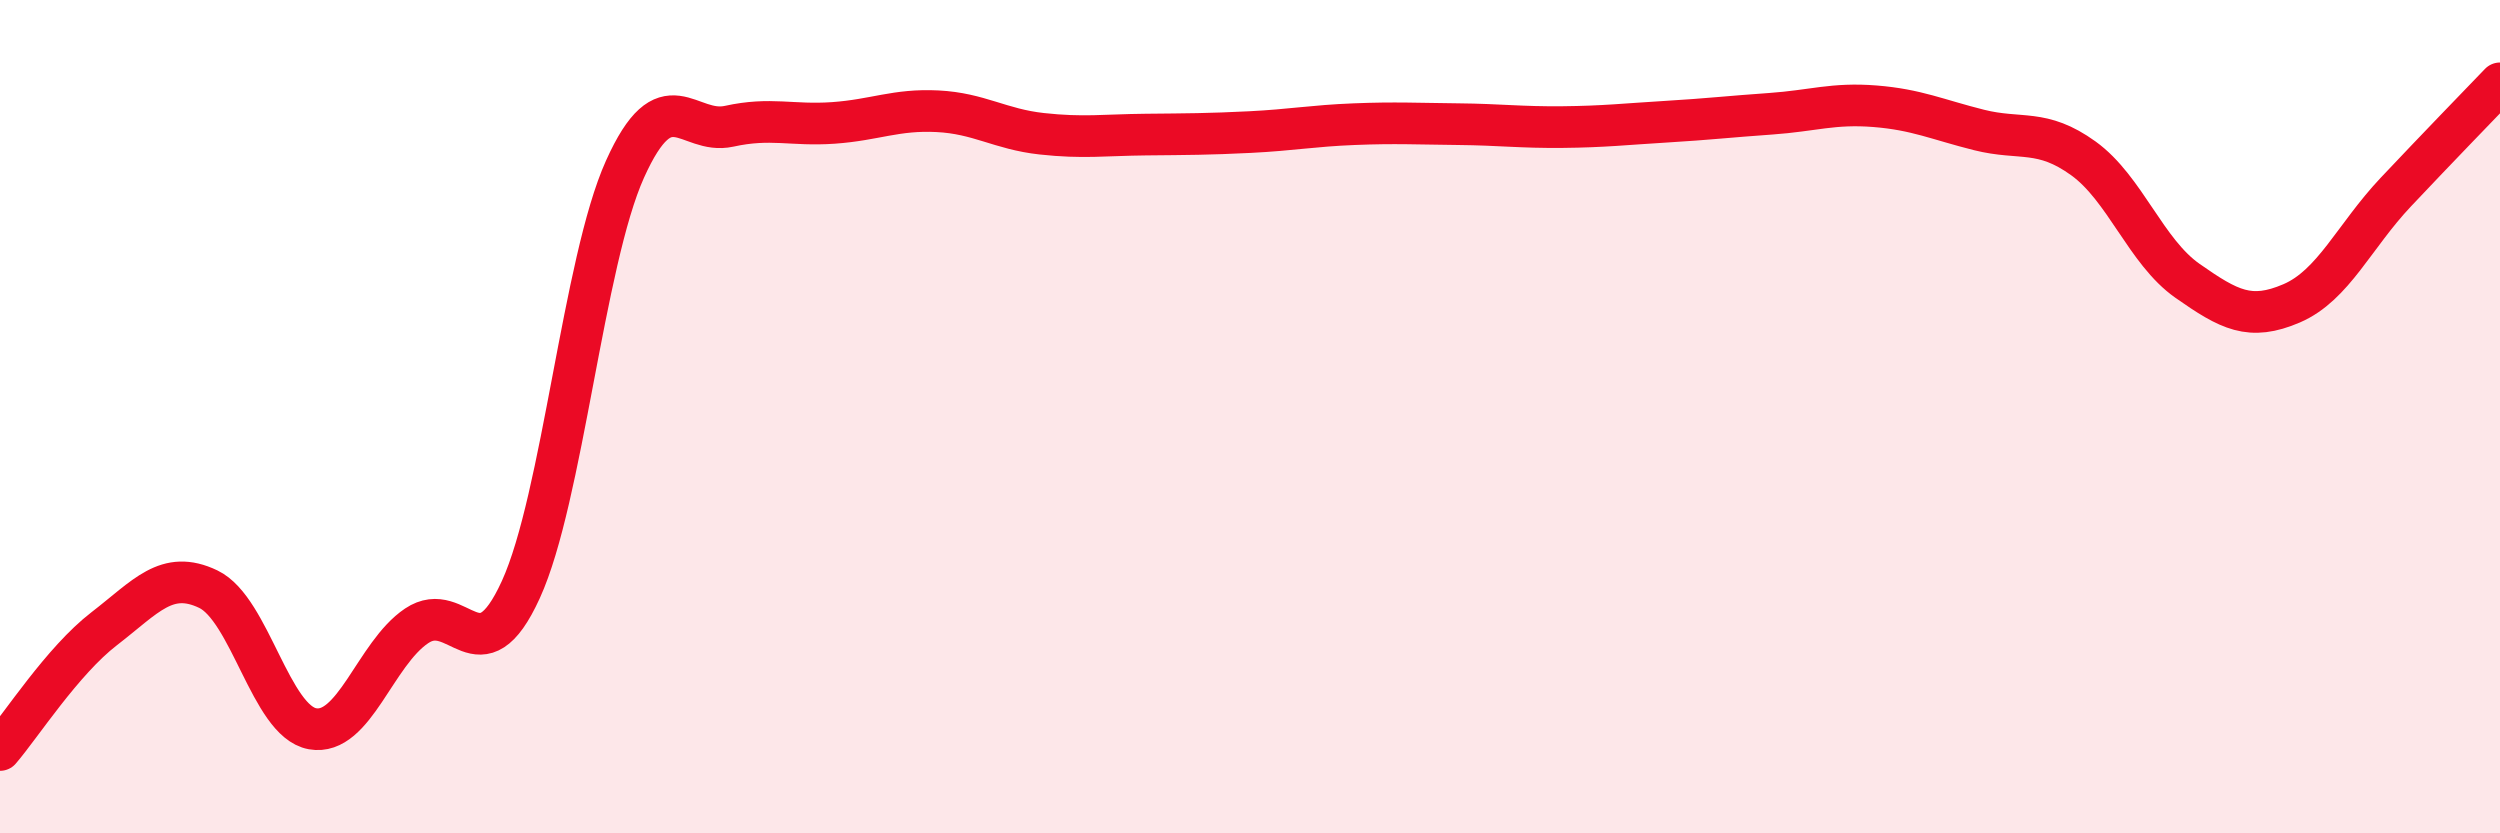
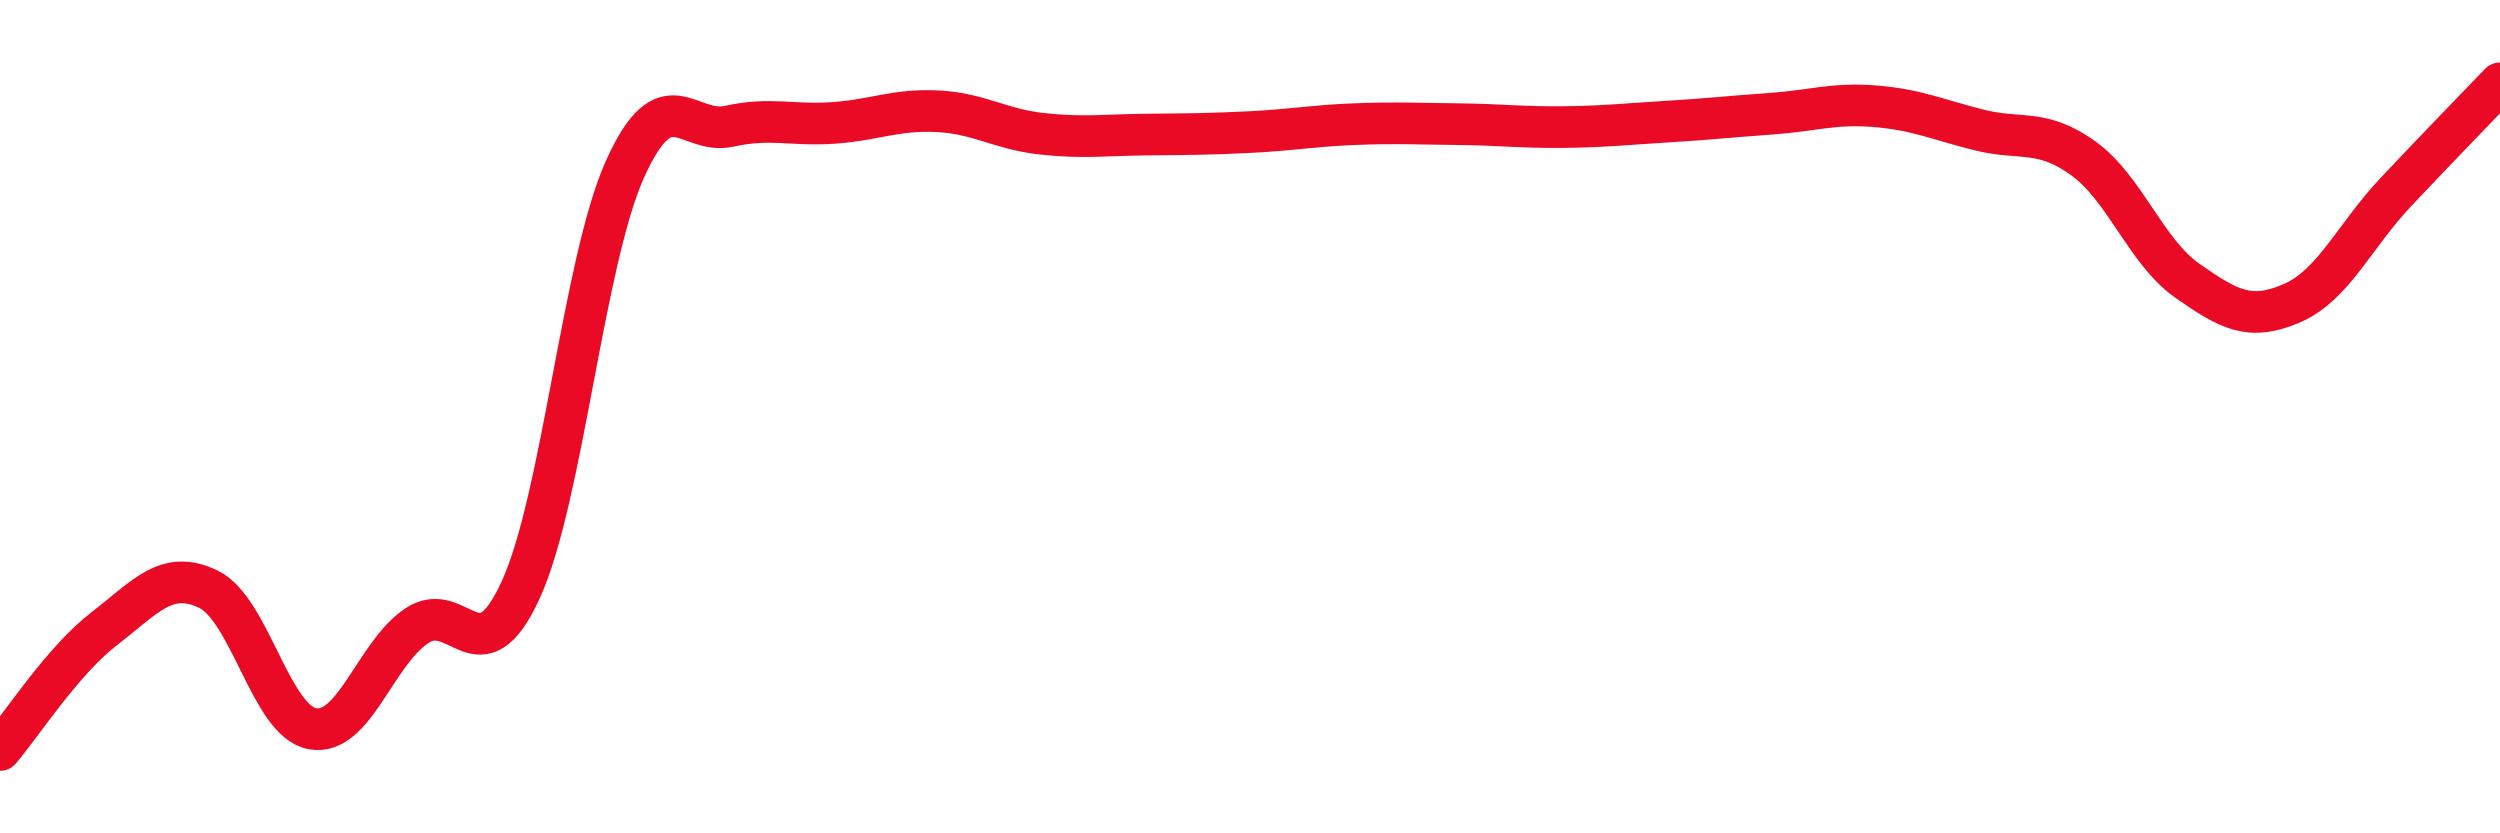
<svg xmlns="http://www.w3.org/2000/svg" width="60" height="20" viewBox="0 0 60 20">
-   <path d="M 0,18 C 0.5,17.42 1.5,15.86 2.5,15.09 C 3.5,14.32 4,13.66 5,14.14 C 6,14.62 6.5,17.31 7.5,17.49 C 8.5,17.67 9,15.69 10,15.02 C 11,14.35 11.5,16.34 12.5,14.15 C 13.5,11.96 14,6.28 15,4.06 C 16,1.84 16.5,3.25 17.5,3.03 C 18.5,2.81 19,3.02 20,2.95 C 21,2.88 21.5,2.62 22.5,2.67 C 23.5,2.72 24,3.1 25,3.21 C 26,3.32 26.5,3.24 27.5,3.23 C 28.5,3.22 29,3.22 30,3.17 C 31,3.12 31.5,3.02 32.5,2.98 C 33.5,2.94 34,2.97 35,2.98 C 36,2.99 36.5,3.06 37.5,3.05 C 38.5,3.04 39,2.98 40,2.92 C 41,2.86 41.5,2.8 42.5,2.73 C 43.5,2.66 44,2.47 45,2.55 C 46,2.63 46.5,2.87 47.5,3.12 C 48.5,3.37 49,3.08 50,3.8 C 51,4.52 51.5,6.04 52.5,6.74 C 53.5,7.44 54,7.71 55,7.28 C 56,6.85 56.5,5.67 57.5,4.61 C 58.5,3.55 59.5,2.52 60,2L60 20L0 20Z" fill="#EB0A25" opacity="0.1" stroke-linecap="round" stroke-linejoin="round" />
  <path d="M 0,18 C 0.5,17.42 1.5,15.86 2.5,15.09 C 3.5,14.32 4,13.66 5,14.14 C 6,14.62 6.5,17.31 7.5,17.49 C 8.5,17.67 9,15.69 10,15.02 C 11,14.35 11.5,16.34 12.5,14.15 C 13.5,11.96 14,6.28 15,4.06 C 16,1.84 16.5,3.25 17.5,3.03 C 18.5,2.81 19,3.02 20,2.95 C 21,2.88 21.5,2.62 22.5,2.67 C 23.5,2.72 24,3.1 25,3.21 C 26,3.32 26.5,3.24 27.5,3.23 C 28.5,3.22 29,3.22 30,3.17 C 31,3.12 31.5,3.02 32.5,2.98 C 33.5,2.94 34,2.97 35,2.98 C 36,2.99 36.5,3.06 37.5,3.05 C 38.5,3.04 39,2.98 40,2.92 C 41,2.86 41.5,2.8 42.5,2.73 C 43.5,2.66 44,2.47 45,2.55 C 46,2.63 46.5,2.87 47.5,3.12 C 48.5,3.37 49,3.08 50,3.8 C 51,4.52 51.5,6.04 52.5,6.74 C 53.5,7.44 54,7.71 55,7.28 C 56,6.85 56.5,5.67 57.5,4.61 C 58.5,3.55 59.5,2.52 60,2" stroke="#EB0A25" stroke-width="1" fill="none" stroke-linecap="round" stroke-linejoin="round" />
</svg>